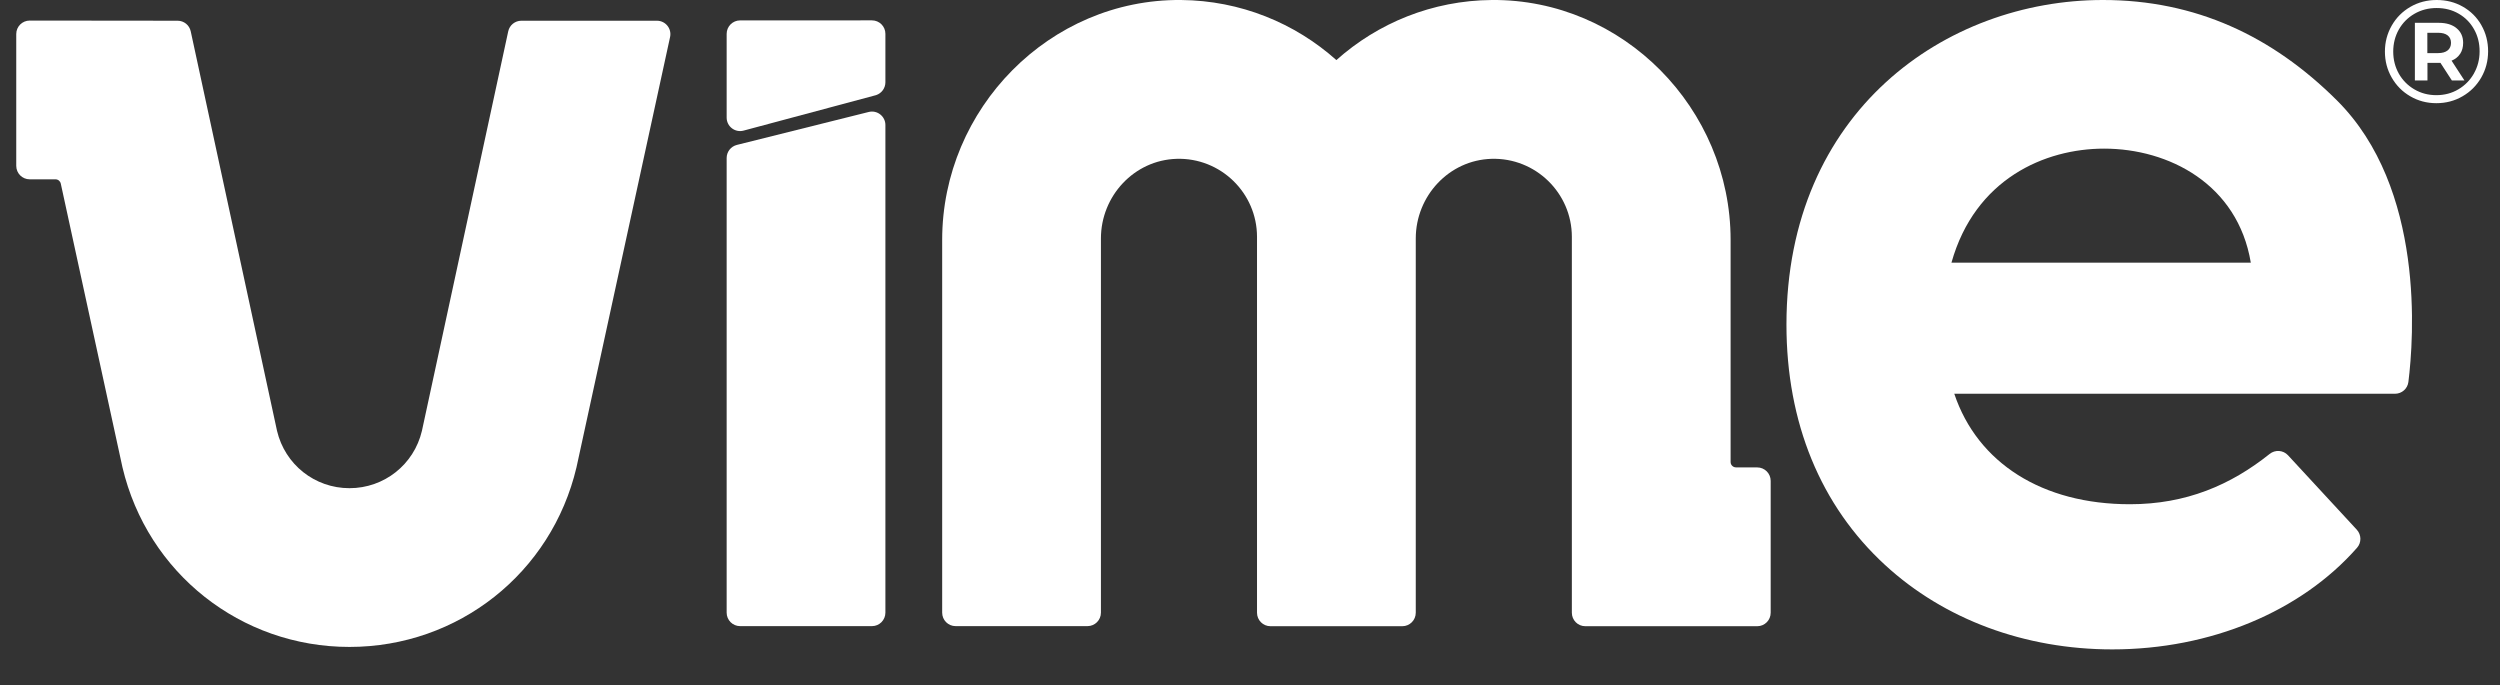
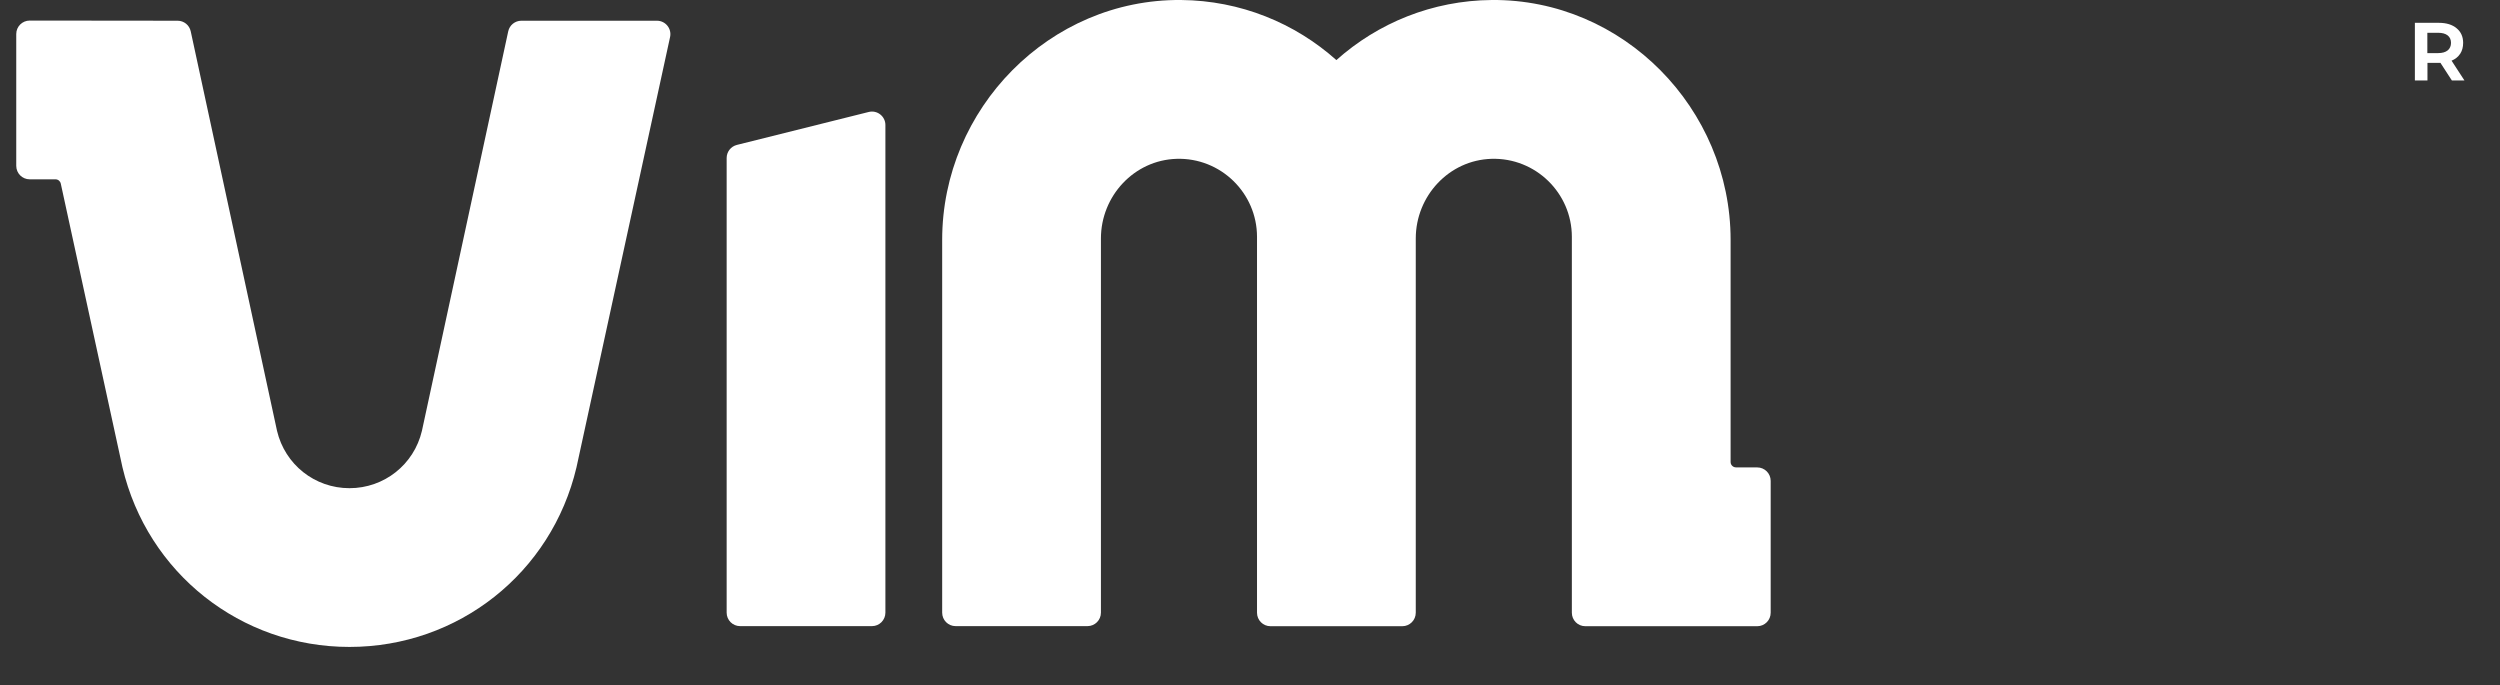
<svg xmlns="http://www.w3.org/2000/svg" width="62" height="17" viewBox="0 0 62 17" fill="none">
  <rect x="0" y="0" width="62" height="17" fill="#333333" stroke="none" />
  <g clip-path="url(#clip0_50667_693)">
    <path d="M16.292 0.514H12.93C12.773 0.514 12.637 0.623 12.604 0.777L10.464 10.684C10.267 11.522 9.527 12.107 8.667 12.107C7.807 12.107 7.068 11.522 6.87 10.684L4.73 0.777C4.697 0.623 4.562 0.514 4.405 0.514L0.737 0.51C0.553 0.51 0.403 0.659 0.403 0.843V4.113C0.403 4.298 0.552 4.447 0.736 4.447H1.376C1.439 4.447 1.493 4.491 1.507 4.552L3.037 11.589C3.657 14.213 5.972 16.044 8.667 16.044C11.363 16.044 13.678 14.213 14.297 11.589L16.618 0.918C16.663 0.71 16.505 0.514 16.292 0.514H16.292Z" fill="white" />
    <path d="M43.58 11.591H43.053C42.979 11.591 42.919 11.531 42.919 11.458V5.95C42.919 2.692 40.254 -0.026 36.997 0C35.519 0.012 34.169 0.573 33.142 1.49C32.115 0.573 30.766 0.013 29.288 0C26.03 -0.027 23.366 2.692 23.366 5.949V15.194C23.366 15.379 23.515 15.528 23.699 15.528H26.969C27.154 15.528 27.303 15.379 27.303 15.194V5.914C27.303 4.861 28.127 3.97 29.18 3.939C30.273 3.906 31.174 4.787 31.174 5.874V15.196C31.174 15.38 31.323 15.53 31.507 15.53H34.777C34.962 15.53 35.111 15.38 35.111 15.196V5.914C35.111 4.861 35.935 3.97 36.988 3.939C38.081 3.906 38.982 4.787 38.982 5.874V15.196C38.982 15.38 39.13 15.53 39.315 15.53H43.58C43.765 15.53 43.913 15.38 43.913 15.196C43.913 14.255 43.913 13.1 43.913 11.926C43.913 11.742 43.764 11.592 43.58 11.592L43.58 11.591Z" fill="white" />
-     <path d="M52.152 0C48.252 0 44.304 2.766 44.304 8.052C44.304 10.479 45.149 12.54 46.75 14.012C48.216 15.362 50.218 16.105 52.385 16.105C54.82 16.105 57.065 15.167 58.456 13.583C58.568 13.455 58.564 13.262 58.449 13.137L56.742 11.29C56.622 11.161 56.424 11.148 56.287 11.258C55.322 12.028 54.217 12.505 52.821 12.505C50.652 12.505 49.044 11.486 48.466 9.765H59.397C59.565 9.765 59.707 9.64 59.728 9.474C59.861 8.408 60.147 4.669 57.954 2.488C56.349 0.891 54.446 0 52.152 0ZM48.396 6.514C48.98 4.435 50.714 3.686 52.181 3.686C53.783 3.686 55.495 4.563 55.82 6.514H48.396Z" fill="white" />
-     <path d="M61.539 0.625C61.428 0.43 61.275 0.278 61.081 0.167C60.886 0.055 60.669 0 60.43 0C60.19 0 59.973 0.057 59.777 0.17C59.581 0.284 59.427 0.438 59.315 0.634C59.203 0.83 59.146 1.045 59.146 1.279C59.146 1.514 59.202 1.729 59.315 1.925C59.427 2.12 59.58 2.275 59.775 2.388C59.97 2.502 60.185 2.559 60.422 2.559C60.659 2.559 60.876 2.502 61.071 2.388C61.267 2.275 61.421 2.12 61.535 1.923C61.648 1.726 61.705 1.509 61.705 1.272C61.705 1.035 61.65 0.82 61.538 0.625L61.539 0.625ZM61.354 1.822C61.26 1.987 61.131 2.119 60.968 2.215C60.805 2.312 60.623 2.36 60.422 2.36C60.221 2.36 60.039 2.312 59.876 2.216C59.713 2.121 59.585 1.991 59.491 1.827C59.399 1.662 59.352 1.48 59.352 1.279C59.352 1.079 59.399 0.896 59.491 0.732C59.584 0.568 59.713 0.438 59.878 0.342C60.042 0.247 60.226 0.199 60.429 0.199C60.632 0.199 60.815 0.246 60.976 0.34C61.139 0.434 61.265 0.563 61.357 0.727C61.449 0.89 61.494 1.072 61.494 1.273C61.494 1.474 61.447 1.656 61.353 1.822H61.354Z" fill="white" />
    <path d="M61.012 1.335C61.061 1.26 61.086 1.169 61.086 1.063C61.086 0.911 61.032 0.79 60.924 0.701C60.817 0.611 60.67 0.566 60.484 0.566H59.889V1.995H60.201V1.559H60.523L60.806 1.995H61.118L60.799 1.505C60.891 1.467 60.962 1.41 61.011 1.335L61.012 1.335ZM60.702 1.25C60.647 1.294 60.568 1.317 60.466 1.317H60.198V0.813H60.466C60.568 0.813 60.647 0.835 60.702 0.878C60.757 0.921 60.785 0.984 60.785 1.063C60.785 1.142 60.757 1.205 60.702 1.25Z" fill="white" />
-     <path d="M21.625 0.505C20.684 0.505 19.528 0.506 18.355 0.506C18.17 0.506 18.021 0.656 18.021 0.84V2.917C18.021 3.136 18.229 3.296 18.441 3.239L21.727 2.359C21.864 2.314 21.958 2.186 21.958 2.041V0.839C21.958 0.654 21.808 0.505 21.624 0.505H21.625Z" fill="white" />
    <path d="M21.544 2.777L18.274 3.594C18.125 3.632 18.021 3.765 18.021 3.918V15.194C18.021 15.378 18.17 15.528 18.355 15.528H21.625C21.809 15.528 21.958 15.378 21.958 15.194V3.1C21.958 2.884 21.754 2.724 21.544 2.777Z" fill="white" />
  </g>
  <defs>
    <clipPath id="clip0_50667_693">
      <rect width="62" height="16.104" fill="white" />
    </clipPath>
  </defs>
</svg>